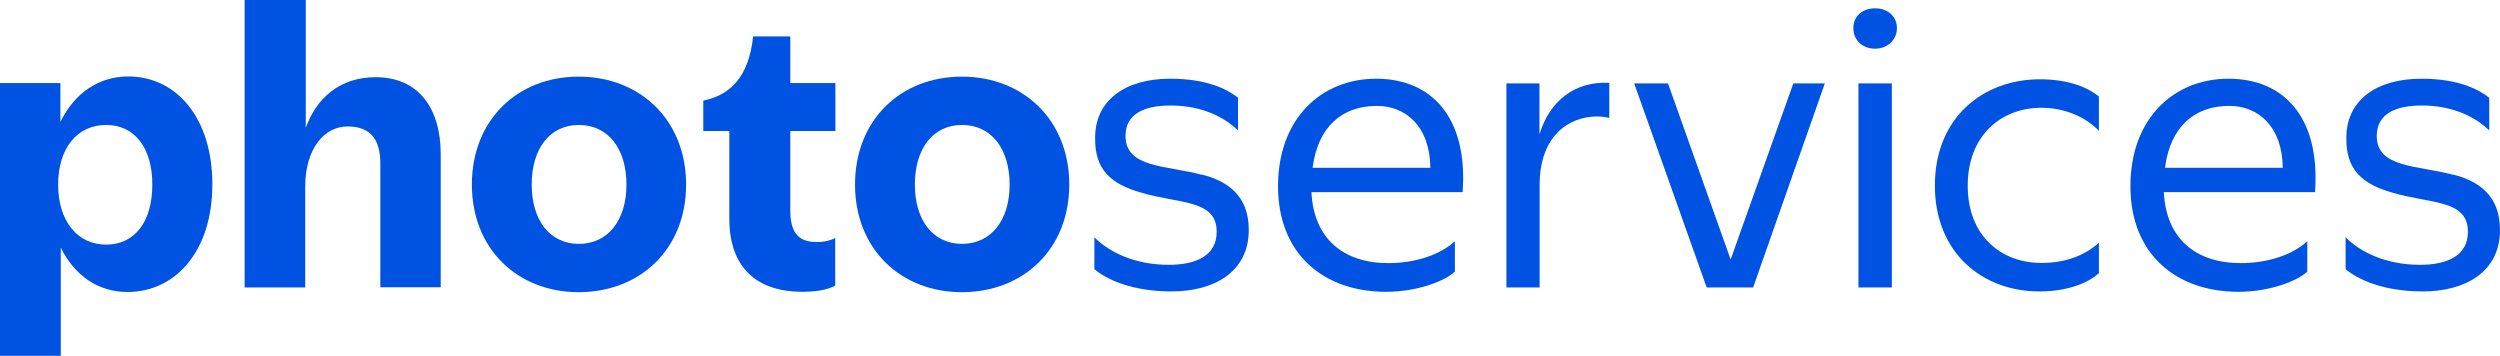
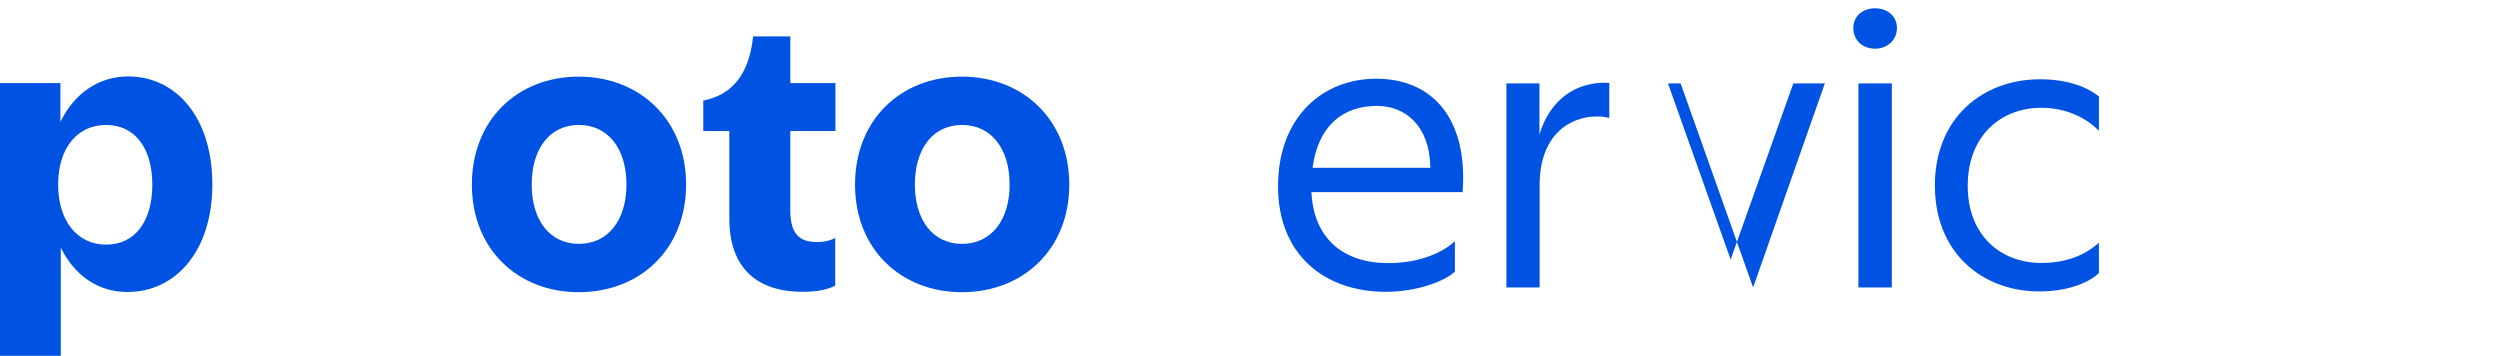
<svg xmlns="http://www.w3.org/2000/svg" id="Layer_2" data-name="Layer 2" viewBox="0 0 132.45 18.86">
  <defs>
    <style>
      .cls-1 {
        fill: #0053e2;
      }
    </style>
  </defs>
  <g id="Layer_1-2" data-name="Layer 1">
    <g>
      <path class="cls-1" d="M3.22,13.13v5.72H0V4.4h3.2v2.06c.74-1.53,2.04-2.41,3.59-2.41,2.54,0,4.46,2.17,4.46,5.72s-1.96,5.7-4.5,5.7c-1.53,0-2.79-.85-3.53-2.35ZM8.07,9.78c0-1.94-.93-3.16-2.45-3.16s-2.54,1.22-2.54,3.16,1.03,3.18,2.54,3.18,2.45-1.2,2.45-3.18Z" />
-       <path class="cls-1" d="M16.18,15.23h-3.22V0h3.24v6.77c.56-1.55,1.78-2.68,3.7-2.68,2.25,0,3.45,1.61,3.45,4.09v7.04h-3.2v-6.56c0-1.22-.48-1.96-1.73-1.96s-2.25,1.18-2.25,3.2v5.32Z" />
      <path class="cls-1" d="M25,9.78c0-3.43,2.42-5.72,5.66-5.72s5.69,2.29,5.69,5.72-2.45,5.7-5.69,5.7-5.66-2.29-5.66-5.7ZM33.19,9.78c0-1.9-.97-3.16-2.52-3.16s-2.5,1.26-2.5,3.16.97,3.14,2.5,3.14,2.52-1.24,2.52-3.14Z" />
      <path class="cls-1" d="M41.87,1.94v2.46h2.39v2.54h-2.39v4.21c0,1.32.56,1.69,1.45,1.67.41,0,.72-.1.93-.21v2.52c-.25.14-.76.33-1.73.33-2.37,0-3.88-1.22-3.88-3.88v-4.64h-1.38v-1.61c1.42-.29,2.41-1.24,2.64-3.4h1.96Z" />
      <path class="cls-1" d="M45.3,9.78c0-3.43,2.42-5.72,5.66-5.72s5.69,2.29,5.69,5.72-2.45,5.7-5.69,5.7-5.66-2.29-5.66-5.7ZM53.49,9.78c0-1.9-.97-3.16-2.52-3.16s-2.5,1.26-2.5,3.16.97,3.14,2.5,3.14,2.52-1.24,2.52-3.14Z" />
-       <path class="cls-1" d="M63.68,9.25c1.3.33,2.48,1.07,2.48,2.93,0,2.23-1.84,3.26-4.09,3.26-2.11,0-3.45-.64-4.09-1.18v-1.69c.78.8,2.17,1.46,3.94,1.46,1.44,0,2.54-.48,2.54-1.75,0-1.73-2-1.47-4.02-2.08-1.57-.45-2.45-1.2-2.42-2.91,0-1.96,1.57-3.12,3.98-3.12,1.94,0,3.03.56,3.59,1.01v1.73c-.66-.64-1.82-1.32-3.57-1.32-1.38,0-2.39.43-2.39,1.61,0,1.71,2.15,1.55,4.05,2.06Z" />
      <path class="cls-1" d="M73.43,15.46c-3.28,0-5.72-1.98-5.72-5.59s2.31-5.7,5.2-5.7,4.87,2,4.58,6.01h-8.01c.12,2.48,1.71,3.76,4.07,3.76,1.42,0,2.74-.43,3.53-1.16v1.61c-.5.48-1.96,1.07-3.65,1.07ZM69.53,8.89h6.25c-.02-2.19-1.3-3.28-2.83-3.28-1.82,0-3.12,1.07-3.41,3.28Z" />
      <path class="cls-1" d="M81.58,15.23h-1.77V4.42h1.75v2.7c.54-1.78,1.88-2.83,3.7-2.73v1.86c-.14-.04-.41-.08-.64-.08-1.49,0-3.05,1.01-3.05,3.63v5.43Z" />
-       <path class="cls-1" d="M88.37,4.42l3.32,9.33,3.32-9.33h1.67l-3.8,10.81h-2.46l-3.84-10.81h1.81Z" />
+       <path class="cls-1" d="M88.37,4.42l3.32,9.33,3.32-9.33h1.67l-3.8,10.81l-3.84-10.81h1.81Z" />
      <path class="cls-1" d="M98.19,1.49c0-.62.47-1.05,1.15-1.05s1.16.43,1.16,1.05-.5,1.09-1.16,1.09-1.15-.45-1.15-1.09ZM100.23,15.23h-1.77V4.42h1.77v10.81Z" />
      <path class="cls-1" d="M111.2,6.93c-.74-.76-1.84-1.22-3.05-1.22-2.13,0-3.9,1.47-3.9,4.13s1.77,4.09,3.9,4.09c1.36,0,2.33-.43,3.05-1.07v1.61c-.41.39-1.44.97-3.16.97-2.99,0-5.53-2.02-5.53-5.61s2.54-5.63,5.57-5.63c1.57,0,2.58.47,3.12.91v1.81Z" />
-       <path class="cls-1" d="M118.59,15.46c-3.28,0-5.72-1.98-5.72-5.59s2.31-5.7,5.2-5.7,4.87,2,4.58,6.01h-8.01c.12,2.48,1.71,3.76,4.07,3.76,1.42,0,2.74-.43,3.53-1.16v1.61c-.5.48-1.96,1.07-3.65,1.07ZM114.69,8.89h6.25c-.02-2.19-1.3-3.28-2.83-3.28-1.82,0-3.12,1.07-3.41,3.28Z" />
-       <path class="cls-1" d="M129.97,9.25c1.3.33,2.48,1.07,2.48,2.93,0,2.23-1.84,3.26-4.09,3.26-2.11,0-3.45-.64-4.09-1.18v-1.69c.78.8,2.17,1.46,3.94,1.46,1.44,0,2.54-.48,2.54-1.75,0-1.73-2-1.47-4.02-2.08-1.57-.45-2.45-1.2-2.42-2.91,0-1.96,1.57-3.12,3.98-3.12,1.94,0,3.03.56,3.59,1.01v1.73c-.66-.64-1.82-1.32-3.57-1.32-1.38,0-2.39.43-2.39,1.61,0,1.71,2.15,1.55,4.05,2.06Z" />
    </g>
  </g>
</svg>